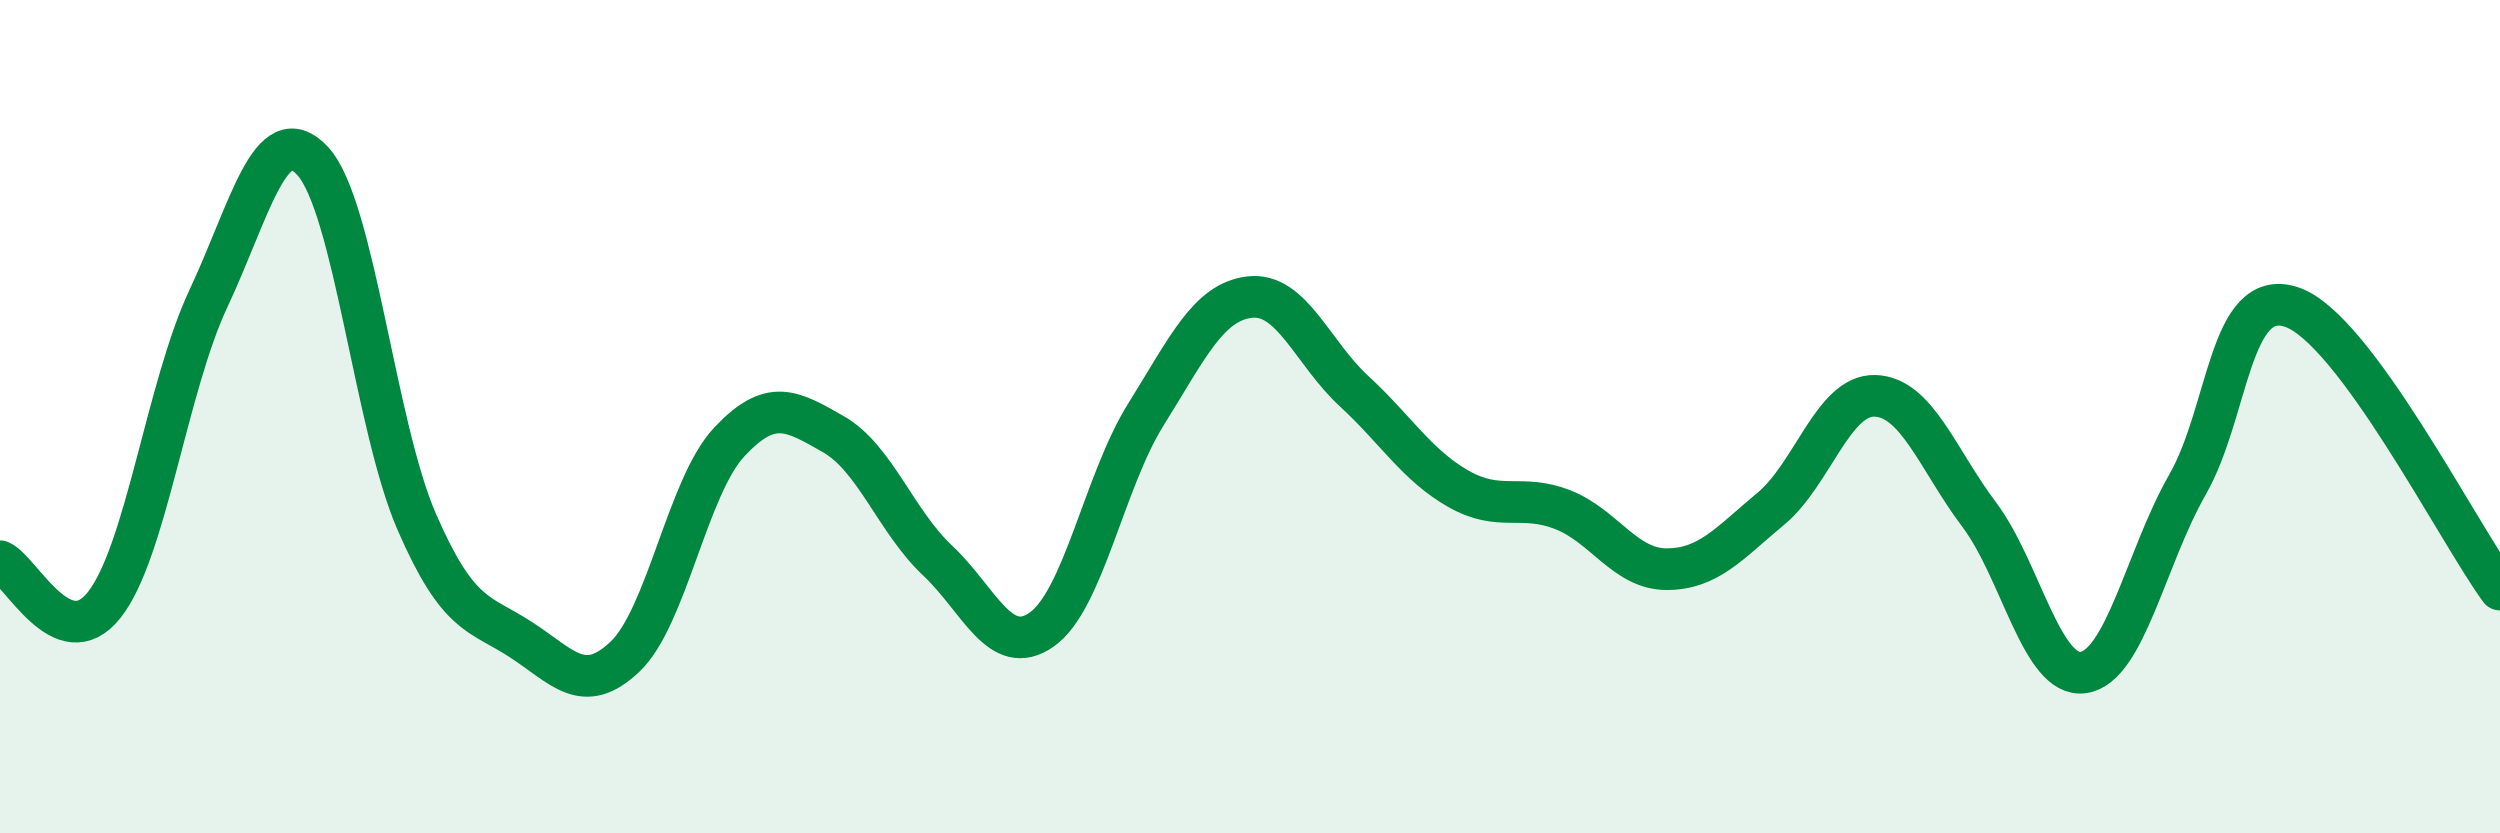
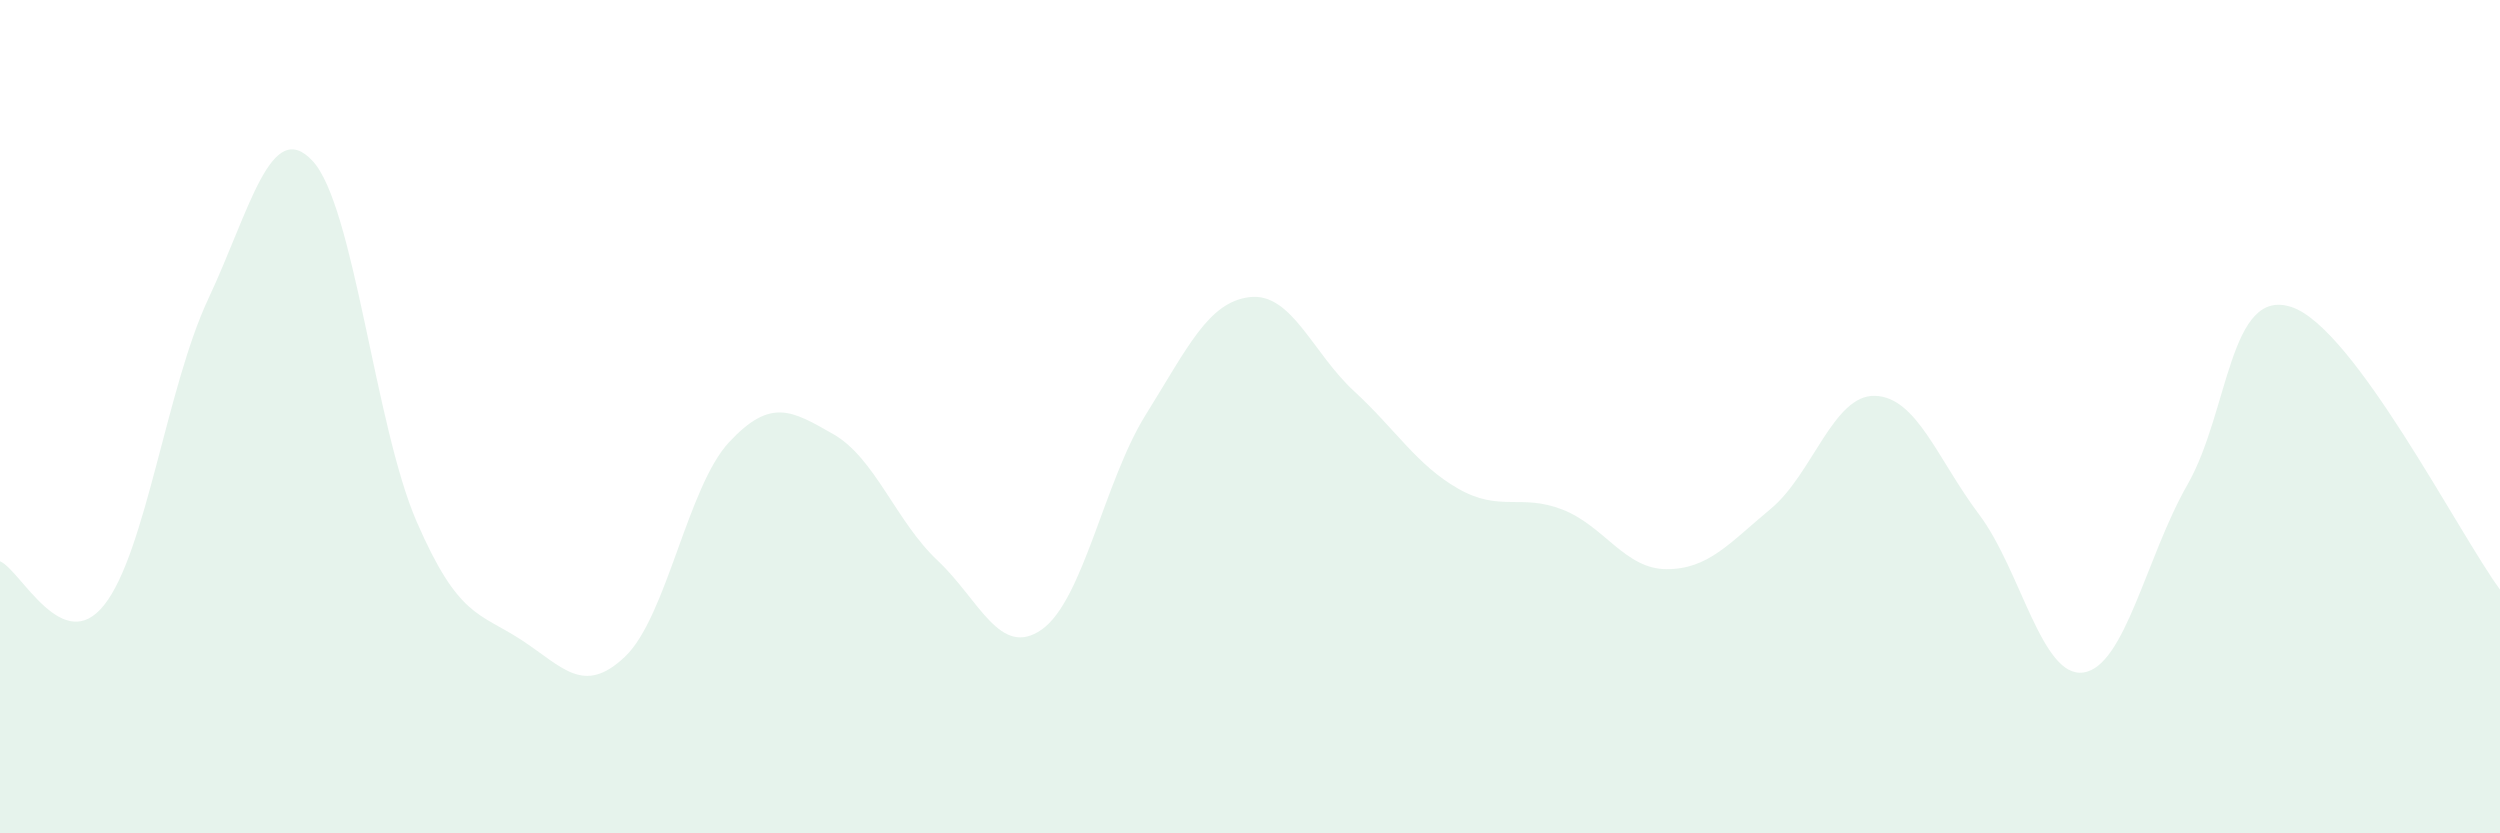
<svg xmlns="http://www.w3.org/2000/svg" width="60" height="20" viewBox="0 0 60 20">
  <path d="M 0,13.47 C 0.5,13.68 1.5,15.78 2.5,14.52 C 3.5,13.26 4,9.3 5,7.17 C 6,5.04 6.5,2.79 7.5,3.86 C 8.5,4.93 9,10.22 10,12.52 C 11,14.82 11.5,14.7 12.5,15.35 C 13.5,16 14,16.71 15,15.76 C 16,14.81 16.5,11.68 17.5,10.61 C 18.5,9.54 19,9.85 20,10.42 C 21,10.99 21.5,12.51 22.5,13.45 C 23.5,14.39 24,15.81 25,15.11 C 26,14.41 26.5,11.55 27.5,9.95 C 28.5,8.35 29,7.24 30,7.13 C 31,7.02 31.5,8.47 32.5,9.39 C 33.5,10.31 34,11.16 35,11.73 C 36,12.3 36.5,11.84 37.5,12.23 C 38.5,12.62 39,13.66 40,13.66 C 41,13.66 41.5,13.04 42.5,12.21 C 43.5,11.38 44,9.47 45,9.5 C 46,9.53 46.5,11.02 47.5,12.35 C 48.5,13.68 49,16.28 50,16.14 C 51,16 51.5,13.38 52.5,11.63 C 53.5,9.88 53.5,6.87 55,7.37 C 56.5,7.87 59,12.79 60,14.15L60 20L0 20Z" fill="#008740" opacity="0.1" stroke-linecap="round" stroke-linejoin="round" />
-   <path d="M 0,13.47 C 0.5,13.68 1.5,15.78 2.5,14.52 C 3.5,13.26 4,9.3 5,7.17 C 6,5.04 6.5,2.79 7.5,3.86 C 8.5,4.93 9,10.22 10,12.52 C 11,14.82 11.5,14.7 12.5,15.35 C 13.5,16 14,16.71 15,15.76 C 16,14.81 16.5,11.68 17.5,10.61 C 18.5,9.54 19,9.85 20,10.42 C 21,10.99 21.5,12.51 22.5,13.45 C 23.5,14.39 24,15.81 25,15.11 C 26,14.41 26.5,11.55 27.5,9.95 C 28.5,8.35 29,7.24 30,7.13 C 31,7.02 31.5,8.47 32.5,9.39 C 33.5,10.31 34,11.16 35,11.73 C 36,12.3 36.5,11.84 37.5,12.23 C 38.5,12.62 39,13.66 40,13.66 C 41,13.66 41.5,13.04 42.5,12.21 C 43.5,11.38 44,9.47 45,9.5 C 46,9.53 46.5,11.02 47.5,12.35 C 48.5,13.68 49,16.28 50,16.14 C 51,16 51.5,13.38 52.5,11.63 C 53.5,9.88 53.5,6.87 55,7.37 C 56.5,7.87 59,12.79 60,14.15" stroke="#008740" stroke-width="1" fill="none" stroke-linecap="round" stroke-linejoin="round" />
</svg>